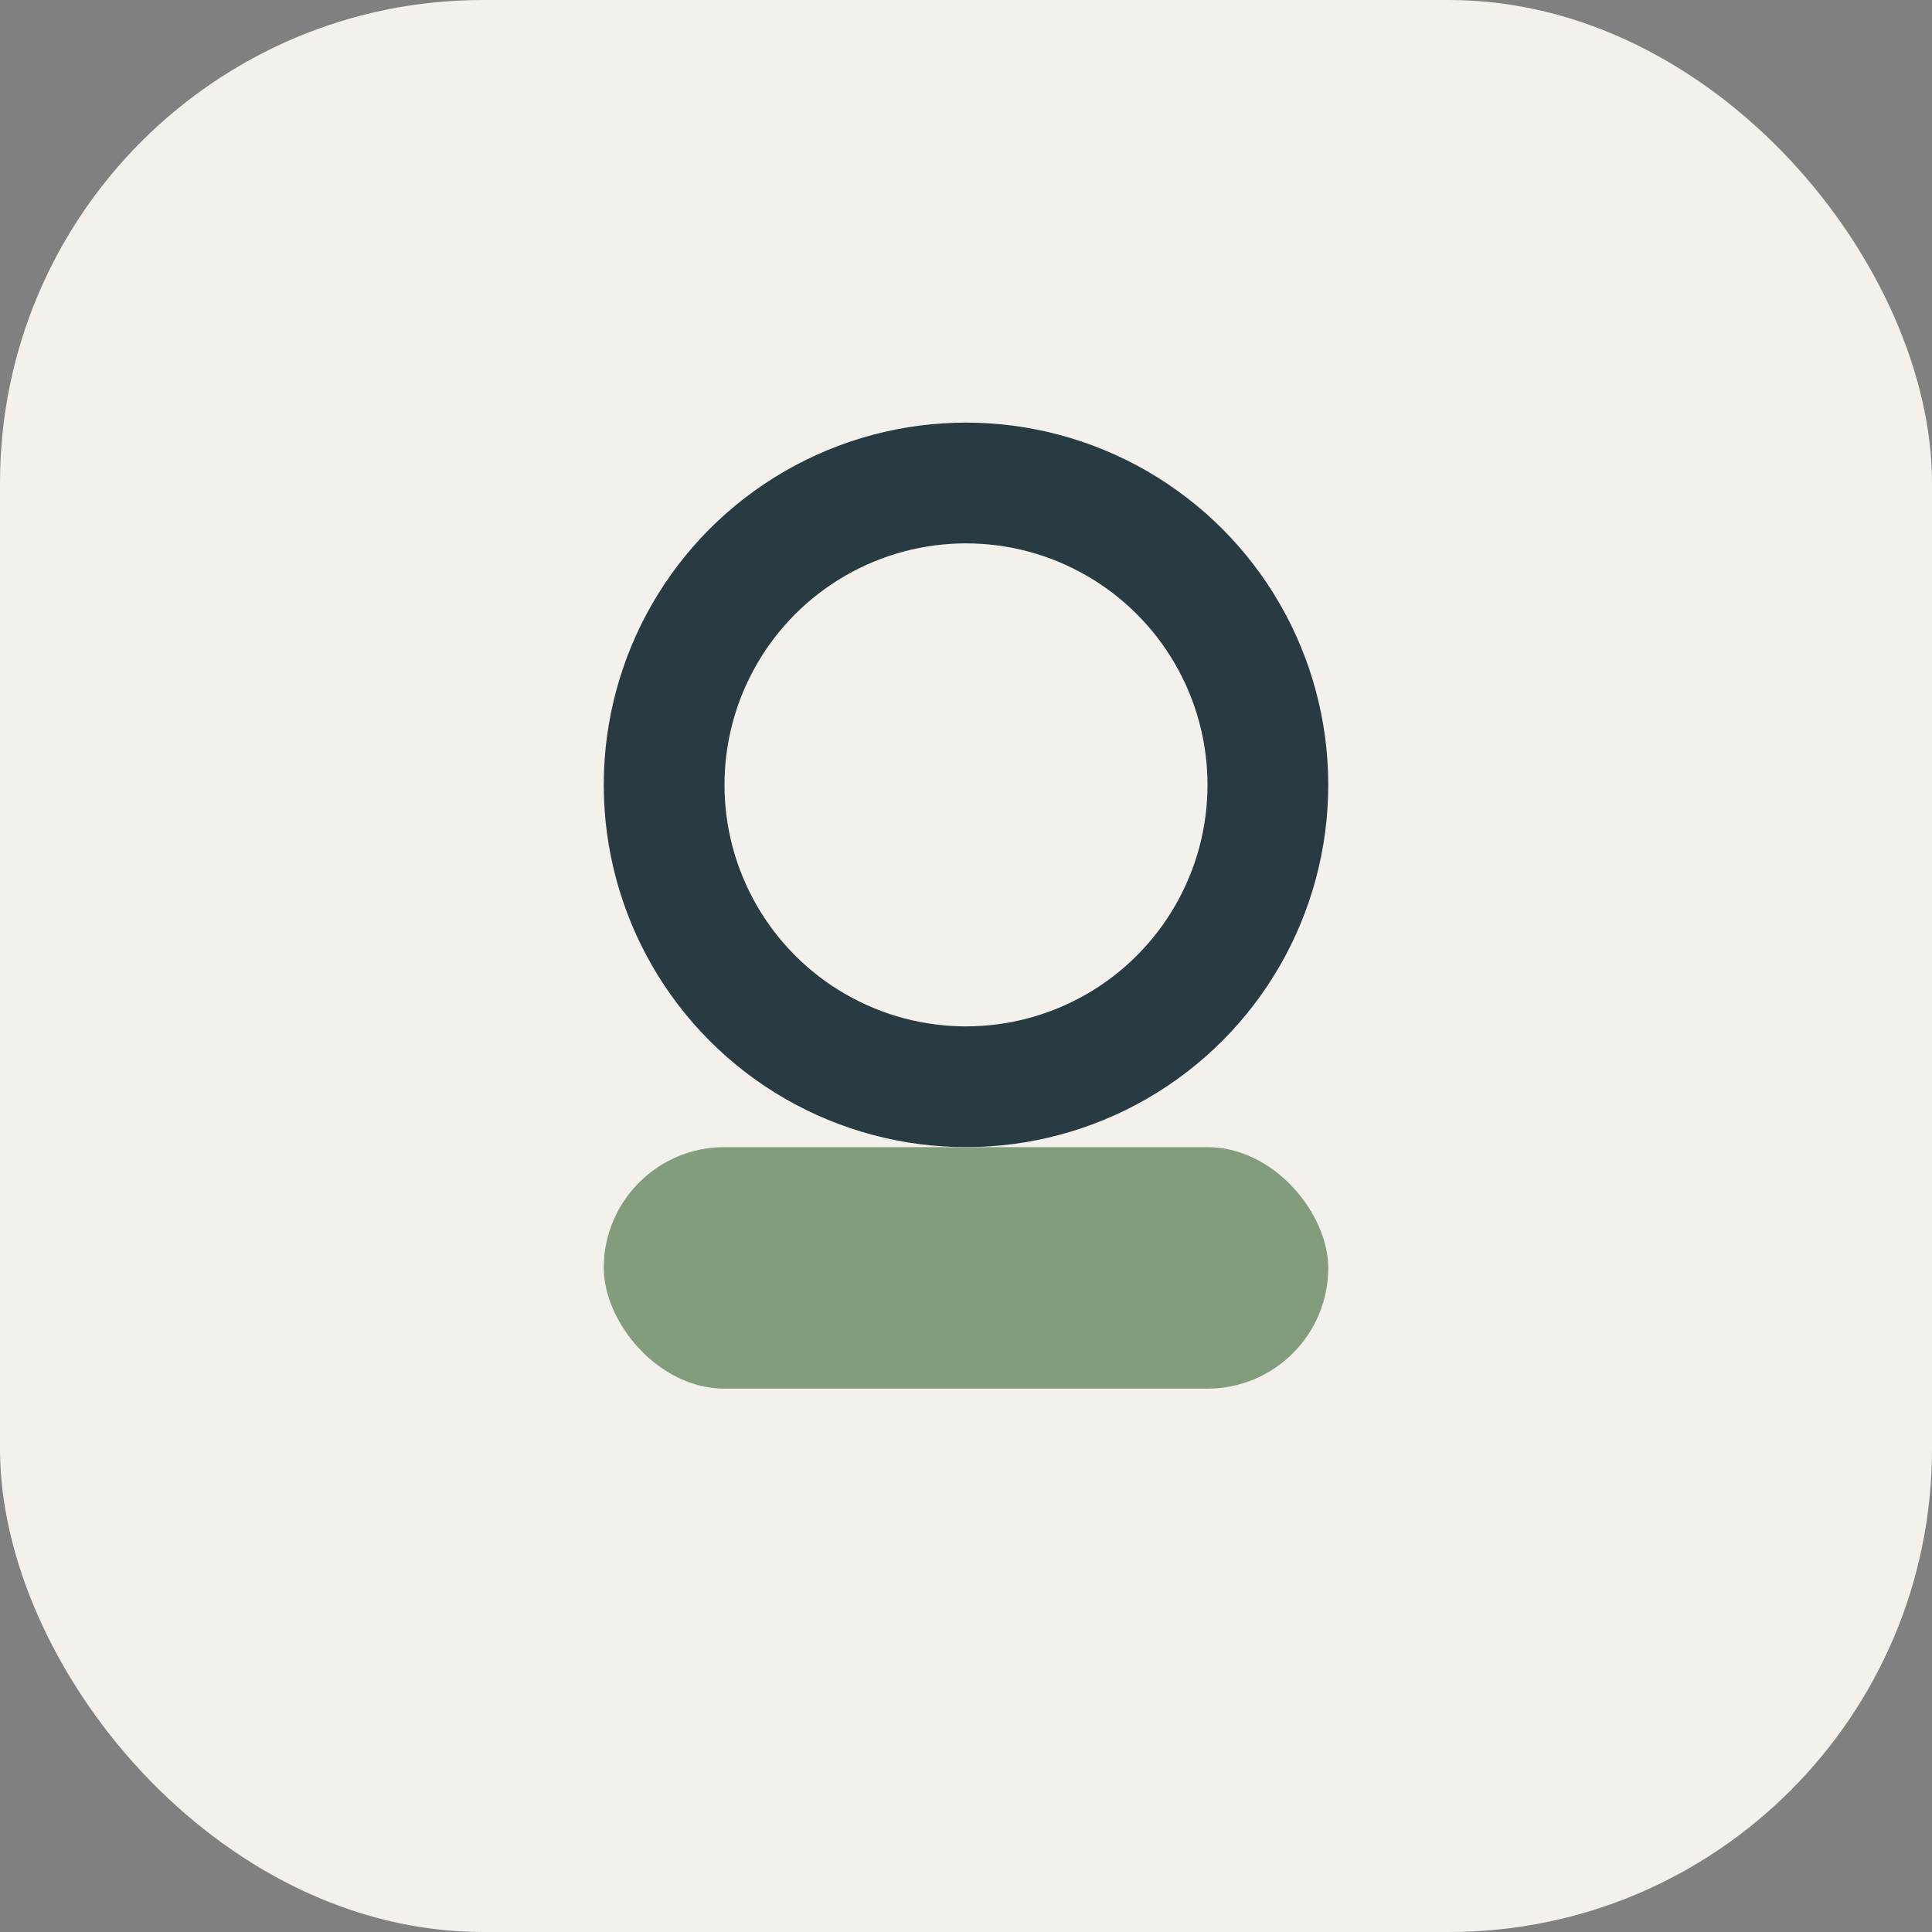
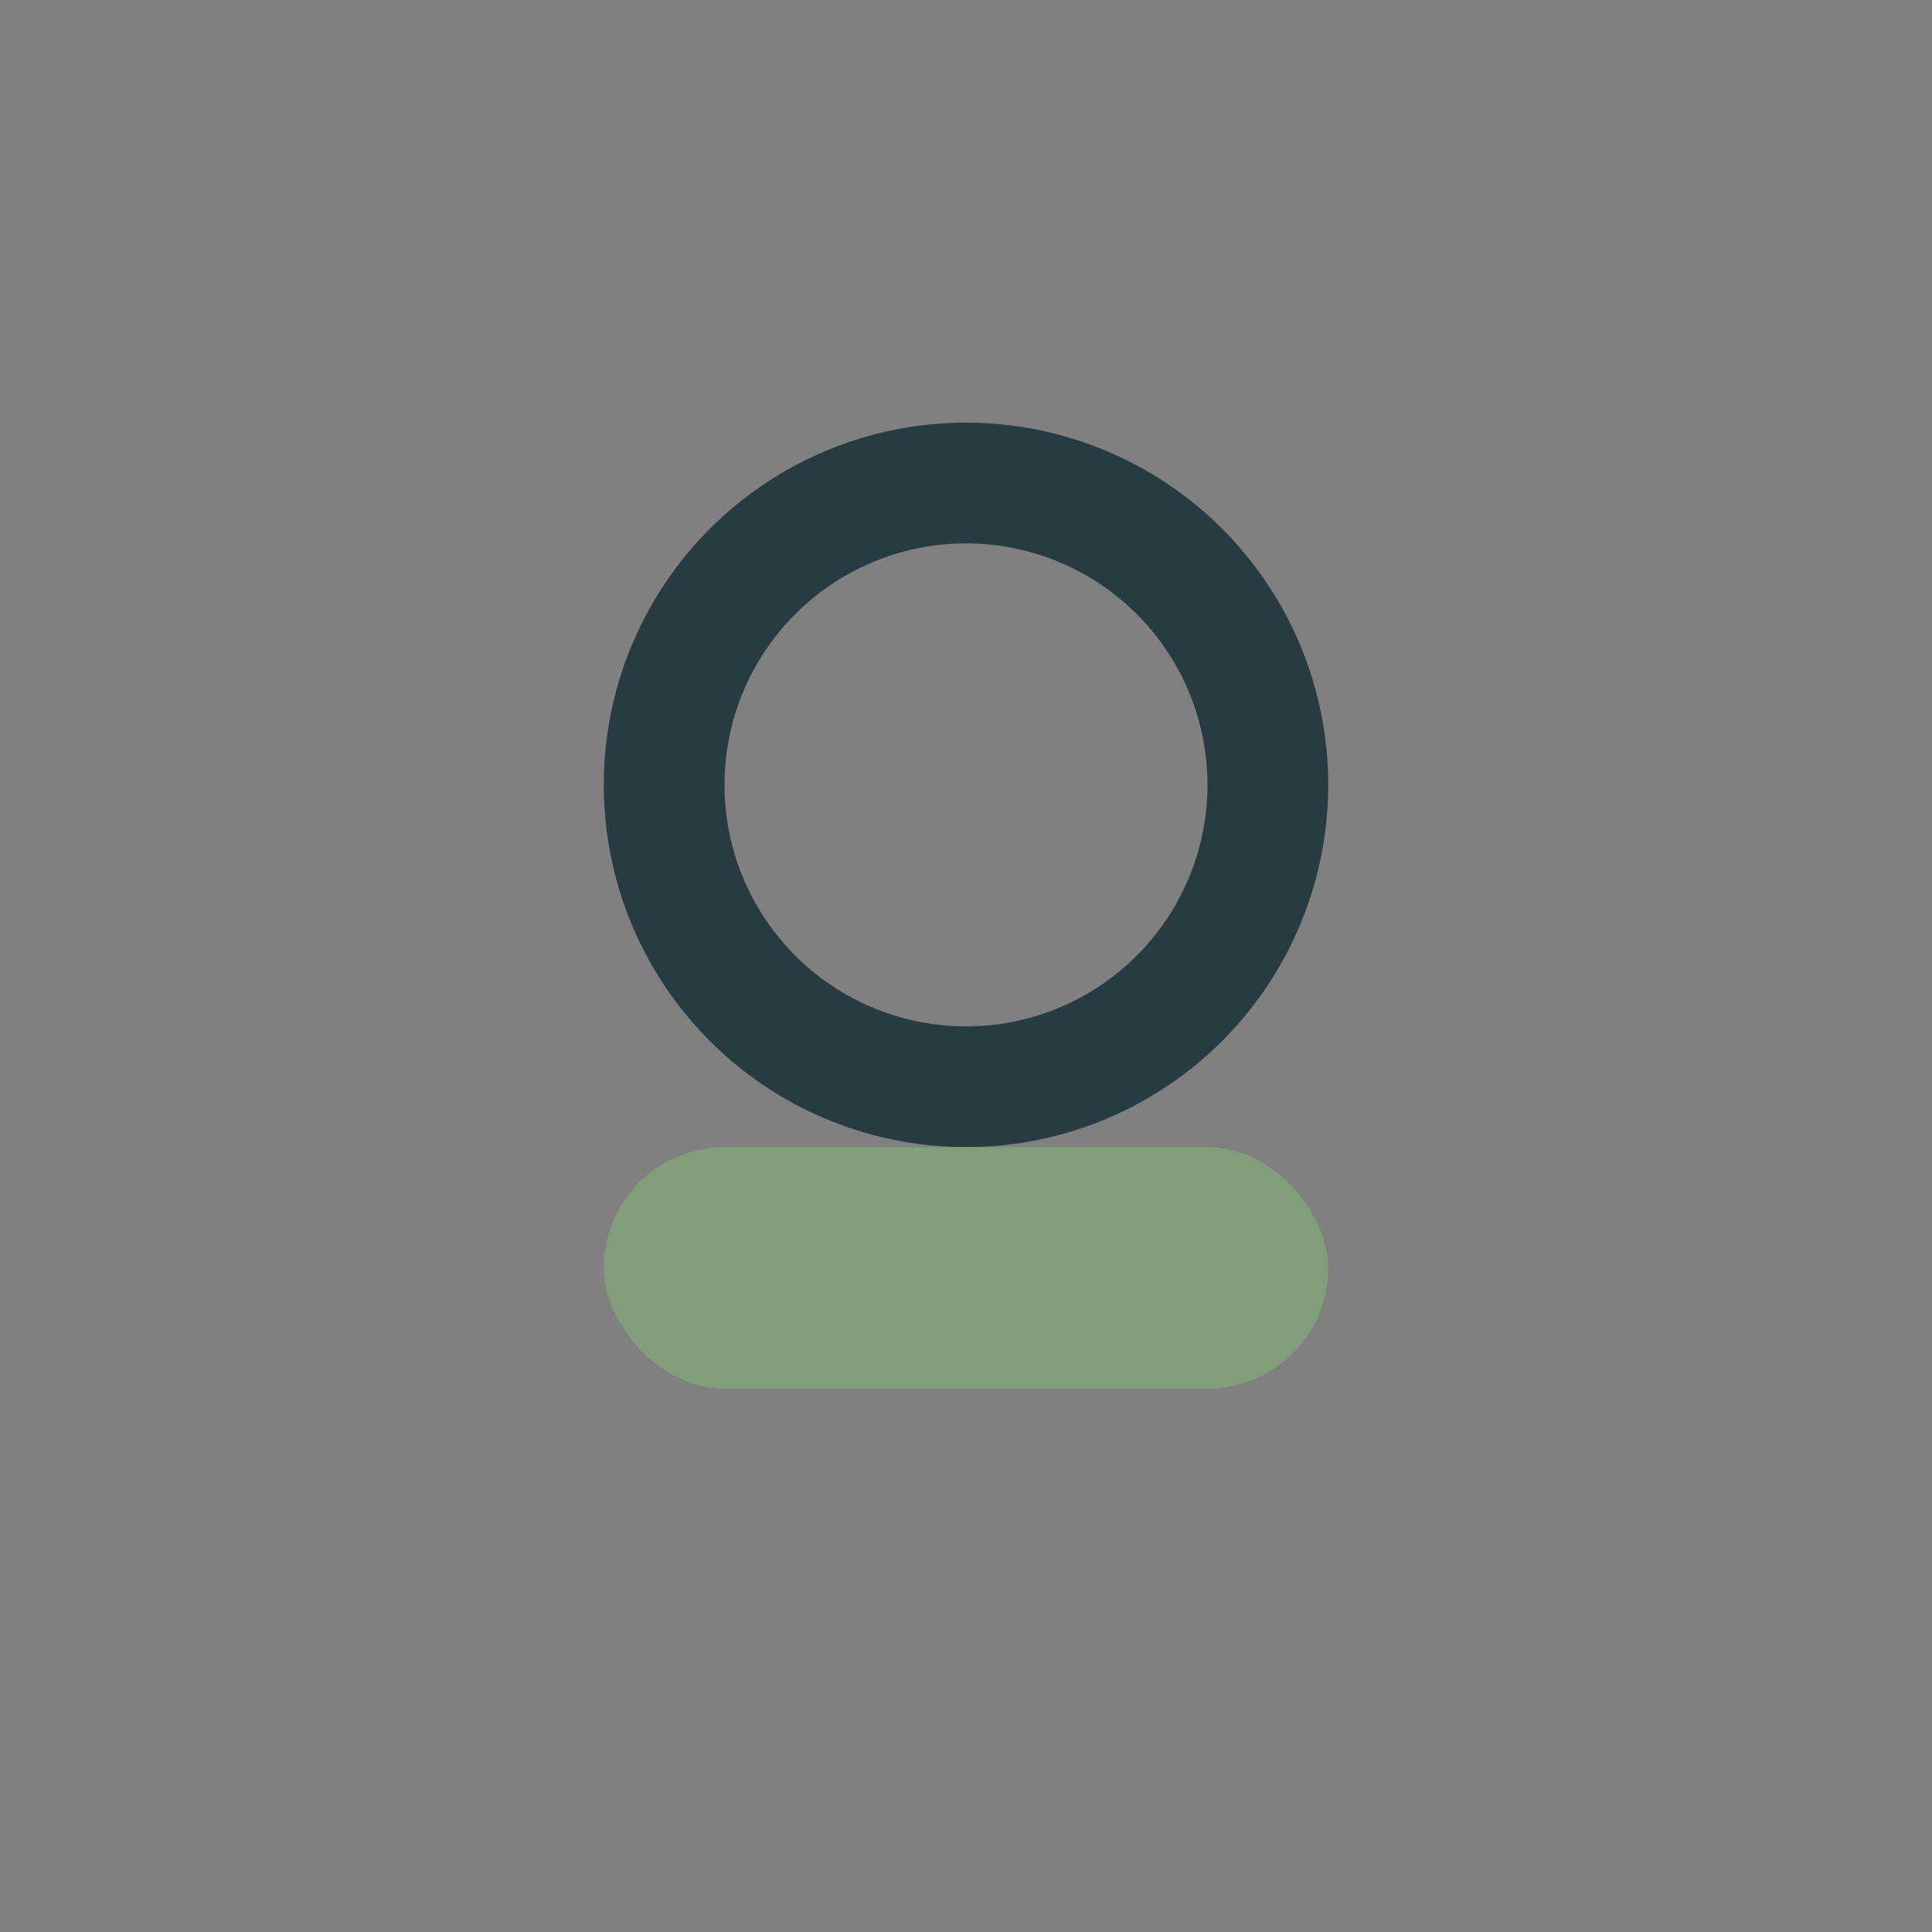
<svg xmlns="http://www.w3.org/2000/svg" width="32" height="32" viewBox="0 0 32 32">
  <rect x="0" y="0" width="32" height="32" fill="#808080" stroke="none" />
-   <rect width="32" height="32" rx="8" fill="#F4F0EC" />
  <circle cx="16" cy="13" r="5" stroke="#283B42" stroke-width="2" fill="none" />
  <rect x="10" y="19" width="12" height="4" rx="2" fill="#819D7C" />
</svg>